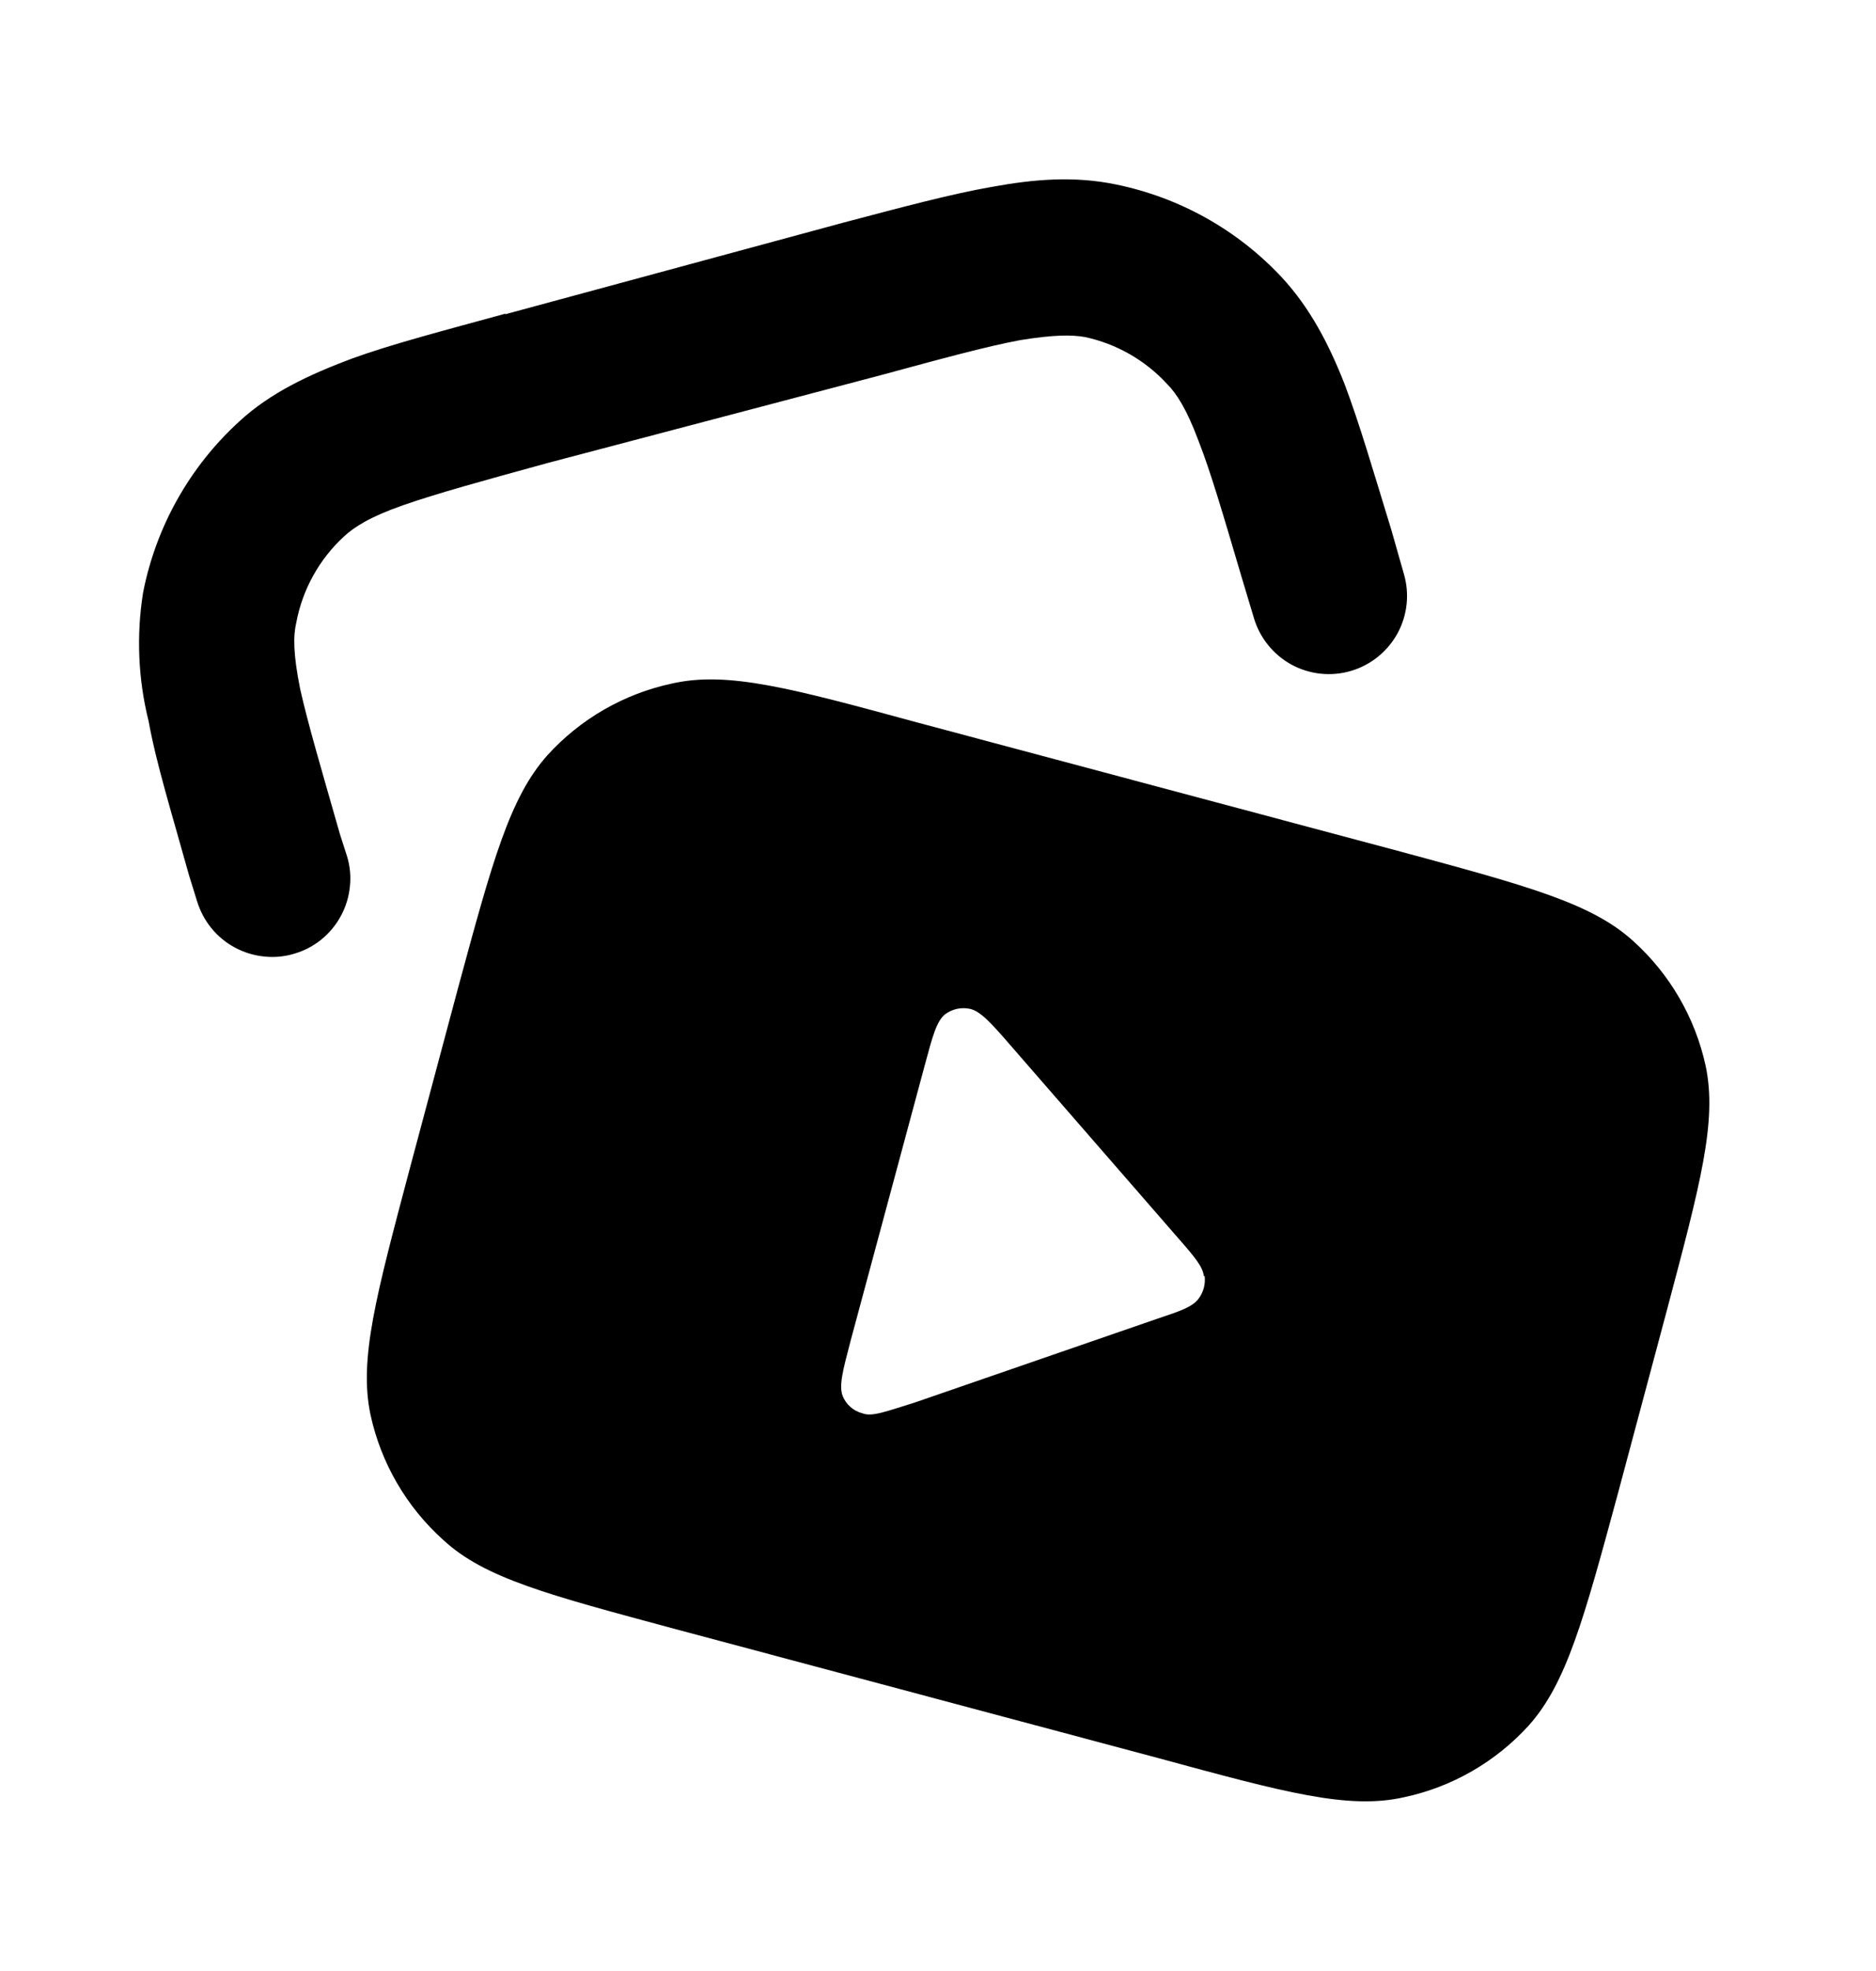
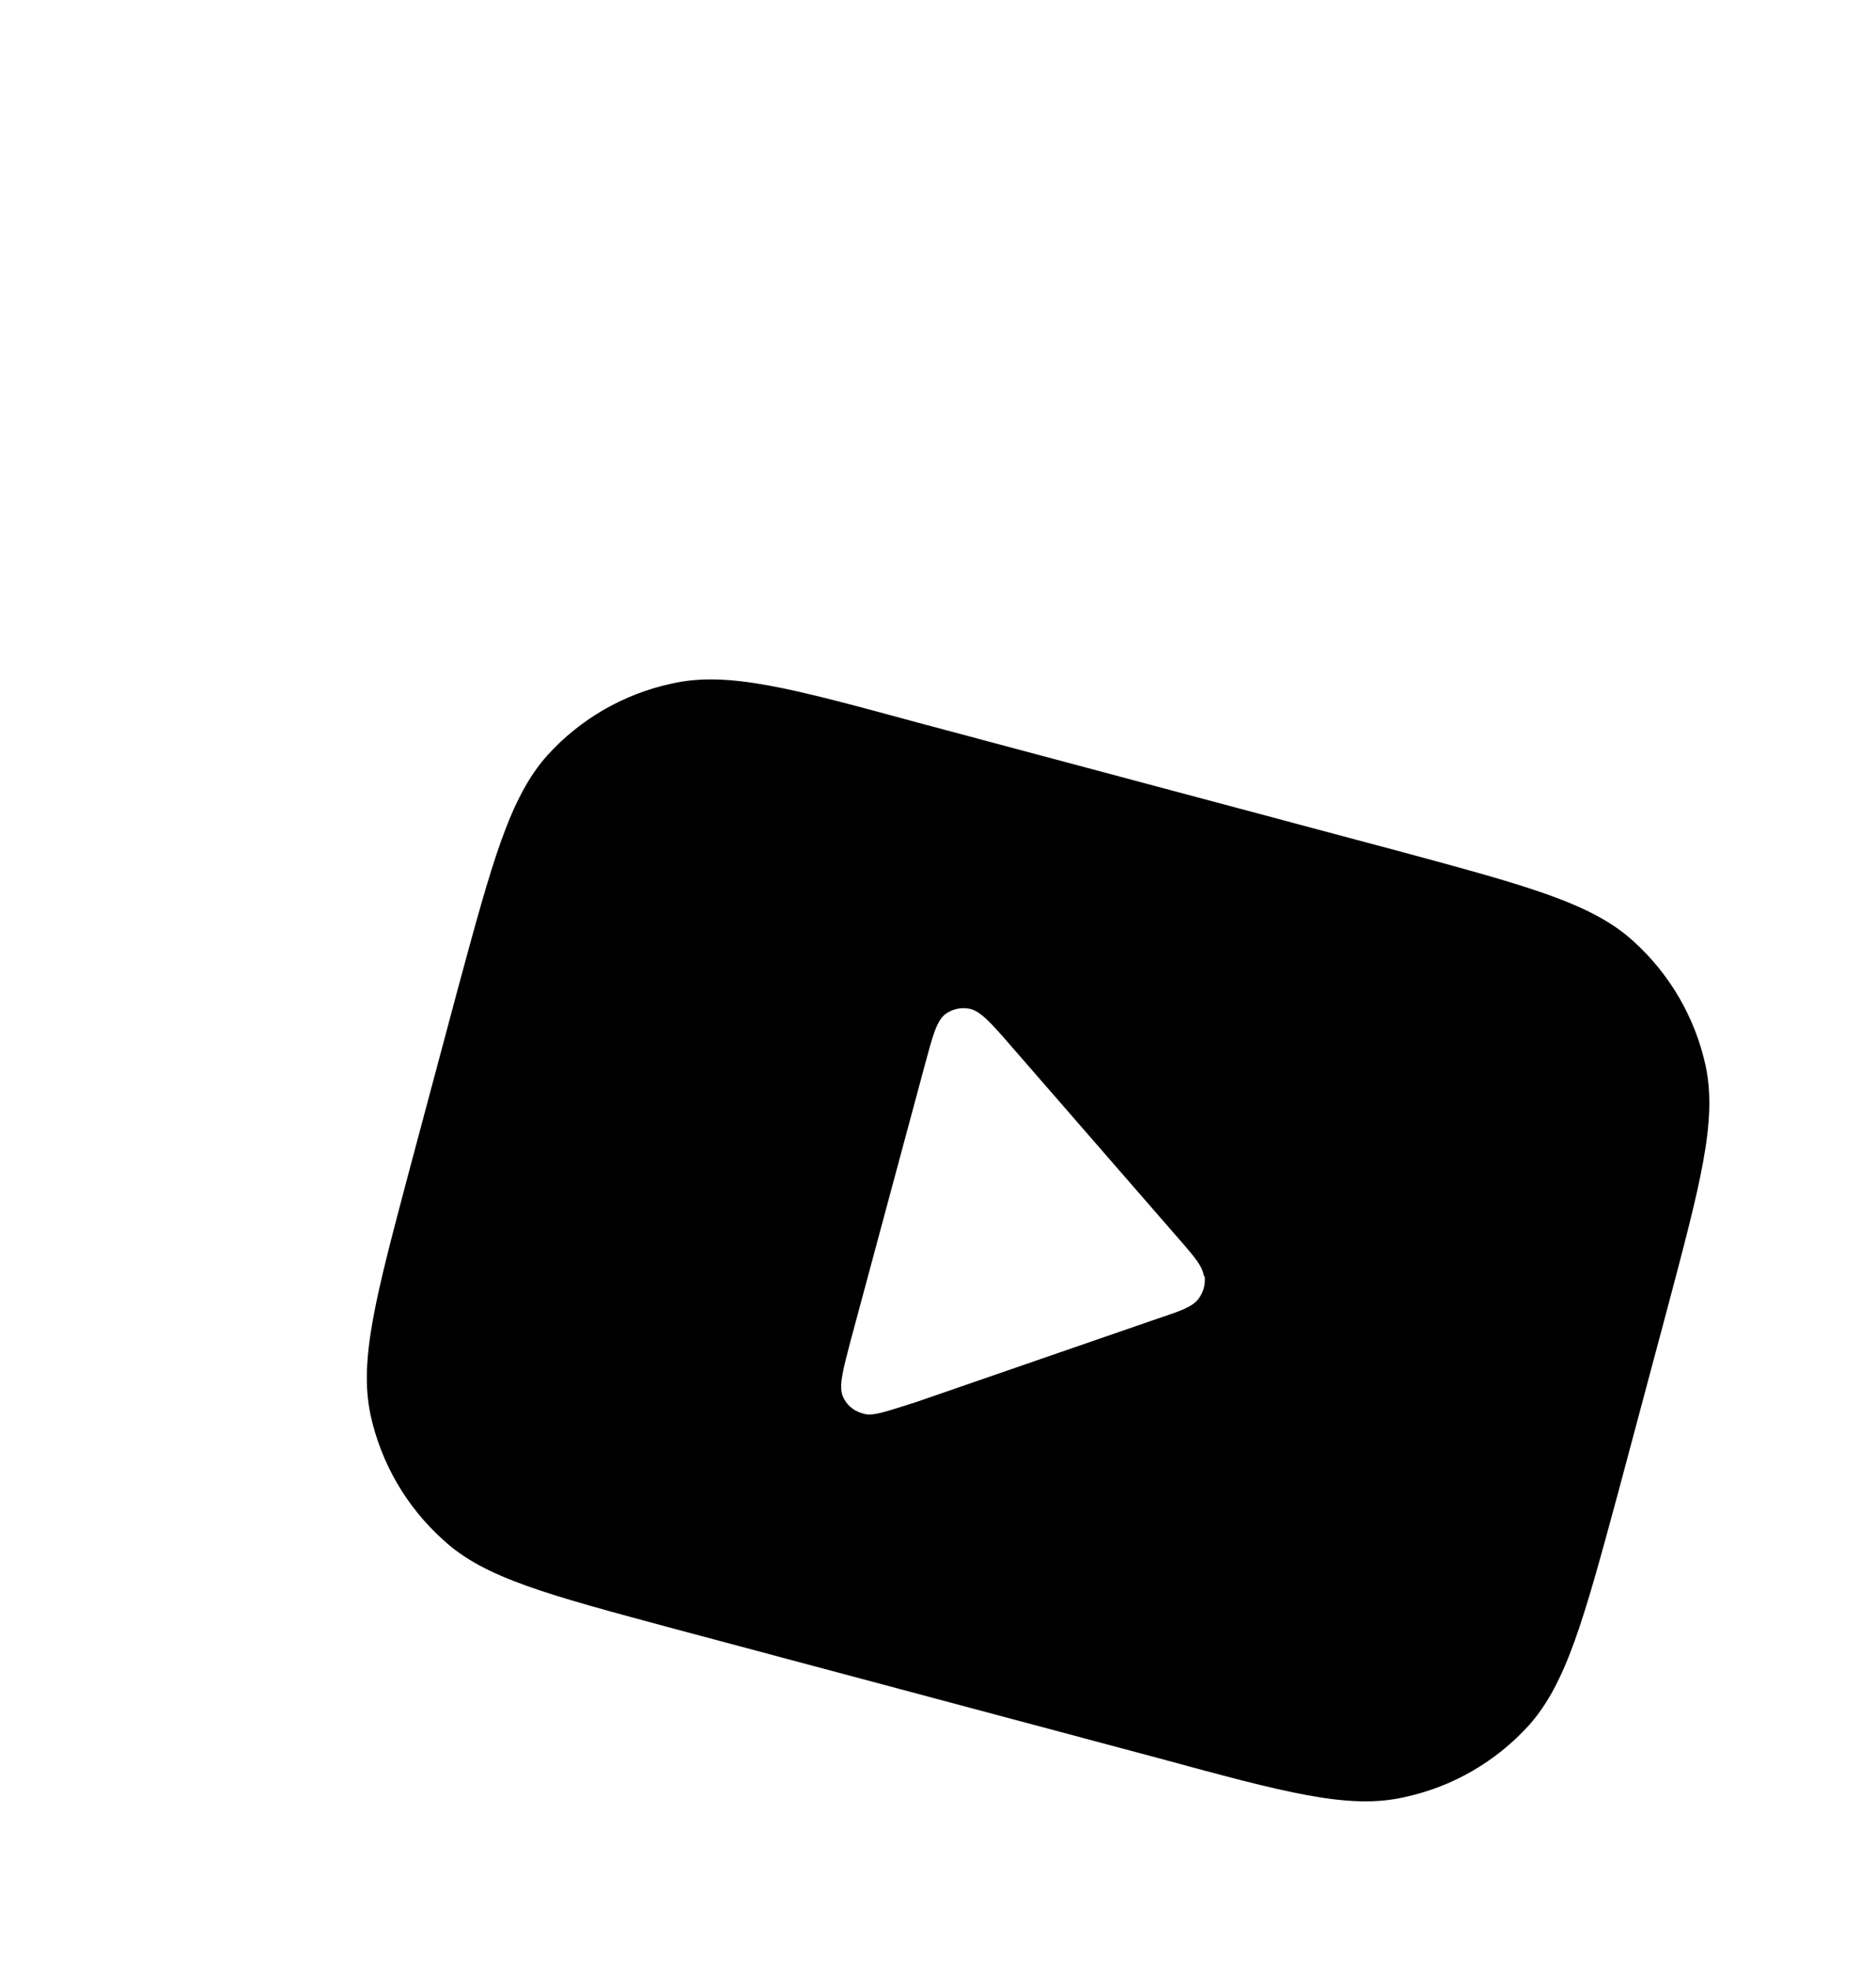
<svg xmlns="http://www.w3.org/2000/svg" width="20" height="21" viewBox="0 0 20 21" fill="none">
  <path fill-rule="evenodd" clip-rule="evenodd" d="M5.834 8.049C5.434 8.499 5.25 9.174 4.884 10.524L4.367 12.457C4.009 13.807 3.825 14.482 3.95 15.074C4.062 15.589 4.333 16.055 4.725 16.407C5.167 16.816 5.842 16.991 7.2 17.357L12.35 18.732C13.7 19.099 14.375 19.282 14.967 19.149C15.481 19.04 15.947 18.771 16.3 18.382C16.7 17.932 16.884 17.257 17.25 15.907L17.767 13.974C18.125 12.624 18.309 11.949 18.184 11.357C18.072 10.842 17.801 10.376 17.409 10.024C16.967 9.624 16.292 9.441 14.934 9.074L9.784 7.699C8.434 7.332 7.759 7.149 7.167 7.282C6.653 7.391 6.186 7.66 5.834 8.049ZM12.834 13.599C12.825 13.499 12.742 13.399 12.567 13.199L10.775 11.14C10.559 10.89 10.45 10.774 10.342 10.749C10.296 10.739 10.248 10.739 10.202 10.749C10.156 10.759 10.113 10.779 10.075 10.807C9.984 10.882 9.942 11.04 9.859 11.349L9.067 14.29C8.984 14.607 8.942 14.765 8.984 14.874C9.017 14.957 9.092 15.032 9.192 15.057C9.292 15.099 9.442 15.04 9.759 14.941L12.342 14.049C12.592 13.966 12.709 13.924 12.775 13.841C12.803 13.805 12.822 13.765 12.834 13.722C12.845 13.679 12.848 13.635 12.842 13.591L12.834 13.599Z" fill="black" />
-   <path fill-rule="evenodd" clip-rule="evenodd" d="M5.384 3.349L8.984 2.374C9.617 2.207 10.142 2.066 10.575 1.991C11.034 1.907 11.459 1.874 11.9 1.966C12.578 2.105 13.195 2.451 13.667 2.957C13.967 3.282 14.167 3.666 14.334 4.091C14.492 4.507 14.642 5.024 14.834 5.649L14.967 6.116C15.029 6.328 15.004 6.556 14.898 6.75C14.791 6.943 14.613 7.087 14.4 7.149C14.188 7.211 13.96 7.186 13.766 7.08C13.573 6.973 13.429 6.794 13.367 6.582L13.242 6.166C13.042 5.491 12.909 5.032 12.775 4.691C12.65 4.357 12.542 4.191 12.442 4.091C12.209 3.838 11.903 3.663 11.567 3.591C11.425 3.566 11.234 3.566 10.876 3.624C10.517 3.691 10.059 3.816 9.384 3.999L5.842 4.932C5.142 5.124 4.659 5.257 4.3 5.382C3.942 5.507 3.775 5.616 3.667 5.716C3.404 5.958 3.225 6.28 3.159 6.632C3.125 6.774 3.125 6.966 3.2 7.341C3.284 7.716 3.425 8.191 3.625 8.891L3.7 9.124C3.732 9.229 3.742 9.339 3.73 9.448C3.719 9.557 3.686 9.663 3.634 9.759C3.582 9.855 3.511 9.941 3.426 10.01C3.341 10.079 3.243 10.13 3.138 10.161C3.033 10.193 2.923 10.203 2.814 10.191C2.705 10.18 2.599 10.147 2.503 10.095C2.406 10.043 2.321 9.972 2.252 9.887C2.183 9.802 2.132 9.704 2.1 9.599L2.017 9.332C1.834 8.674 1.667 8.141 1.584 7.682C1.472 7.235 1.453 6.77 1.525 6.316C1.662 5.613 2.022 4.973 2.55 4.491C2.884 4.182 3.3 3.991 3.742 3.824C4.175 3.666 4.725 3.524 5.392 3.341L5.384 3.349Z" fill="black" />
</svg>